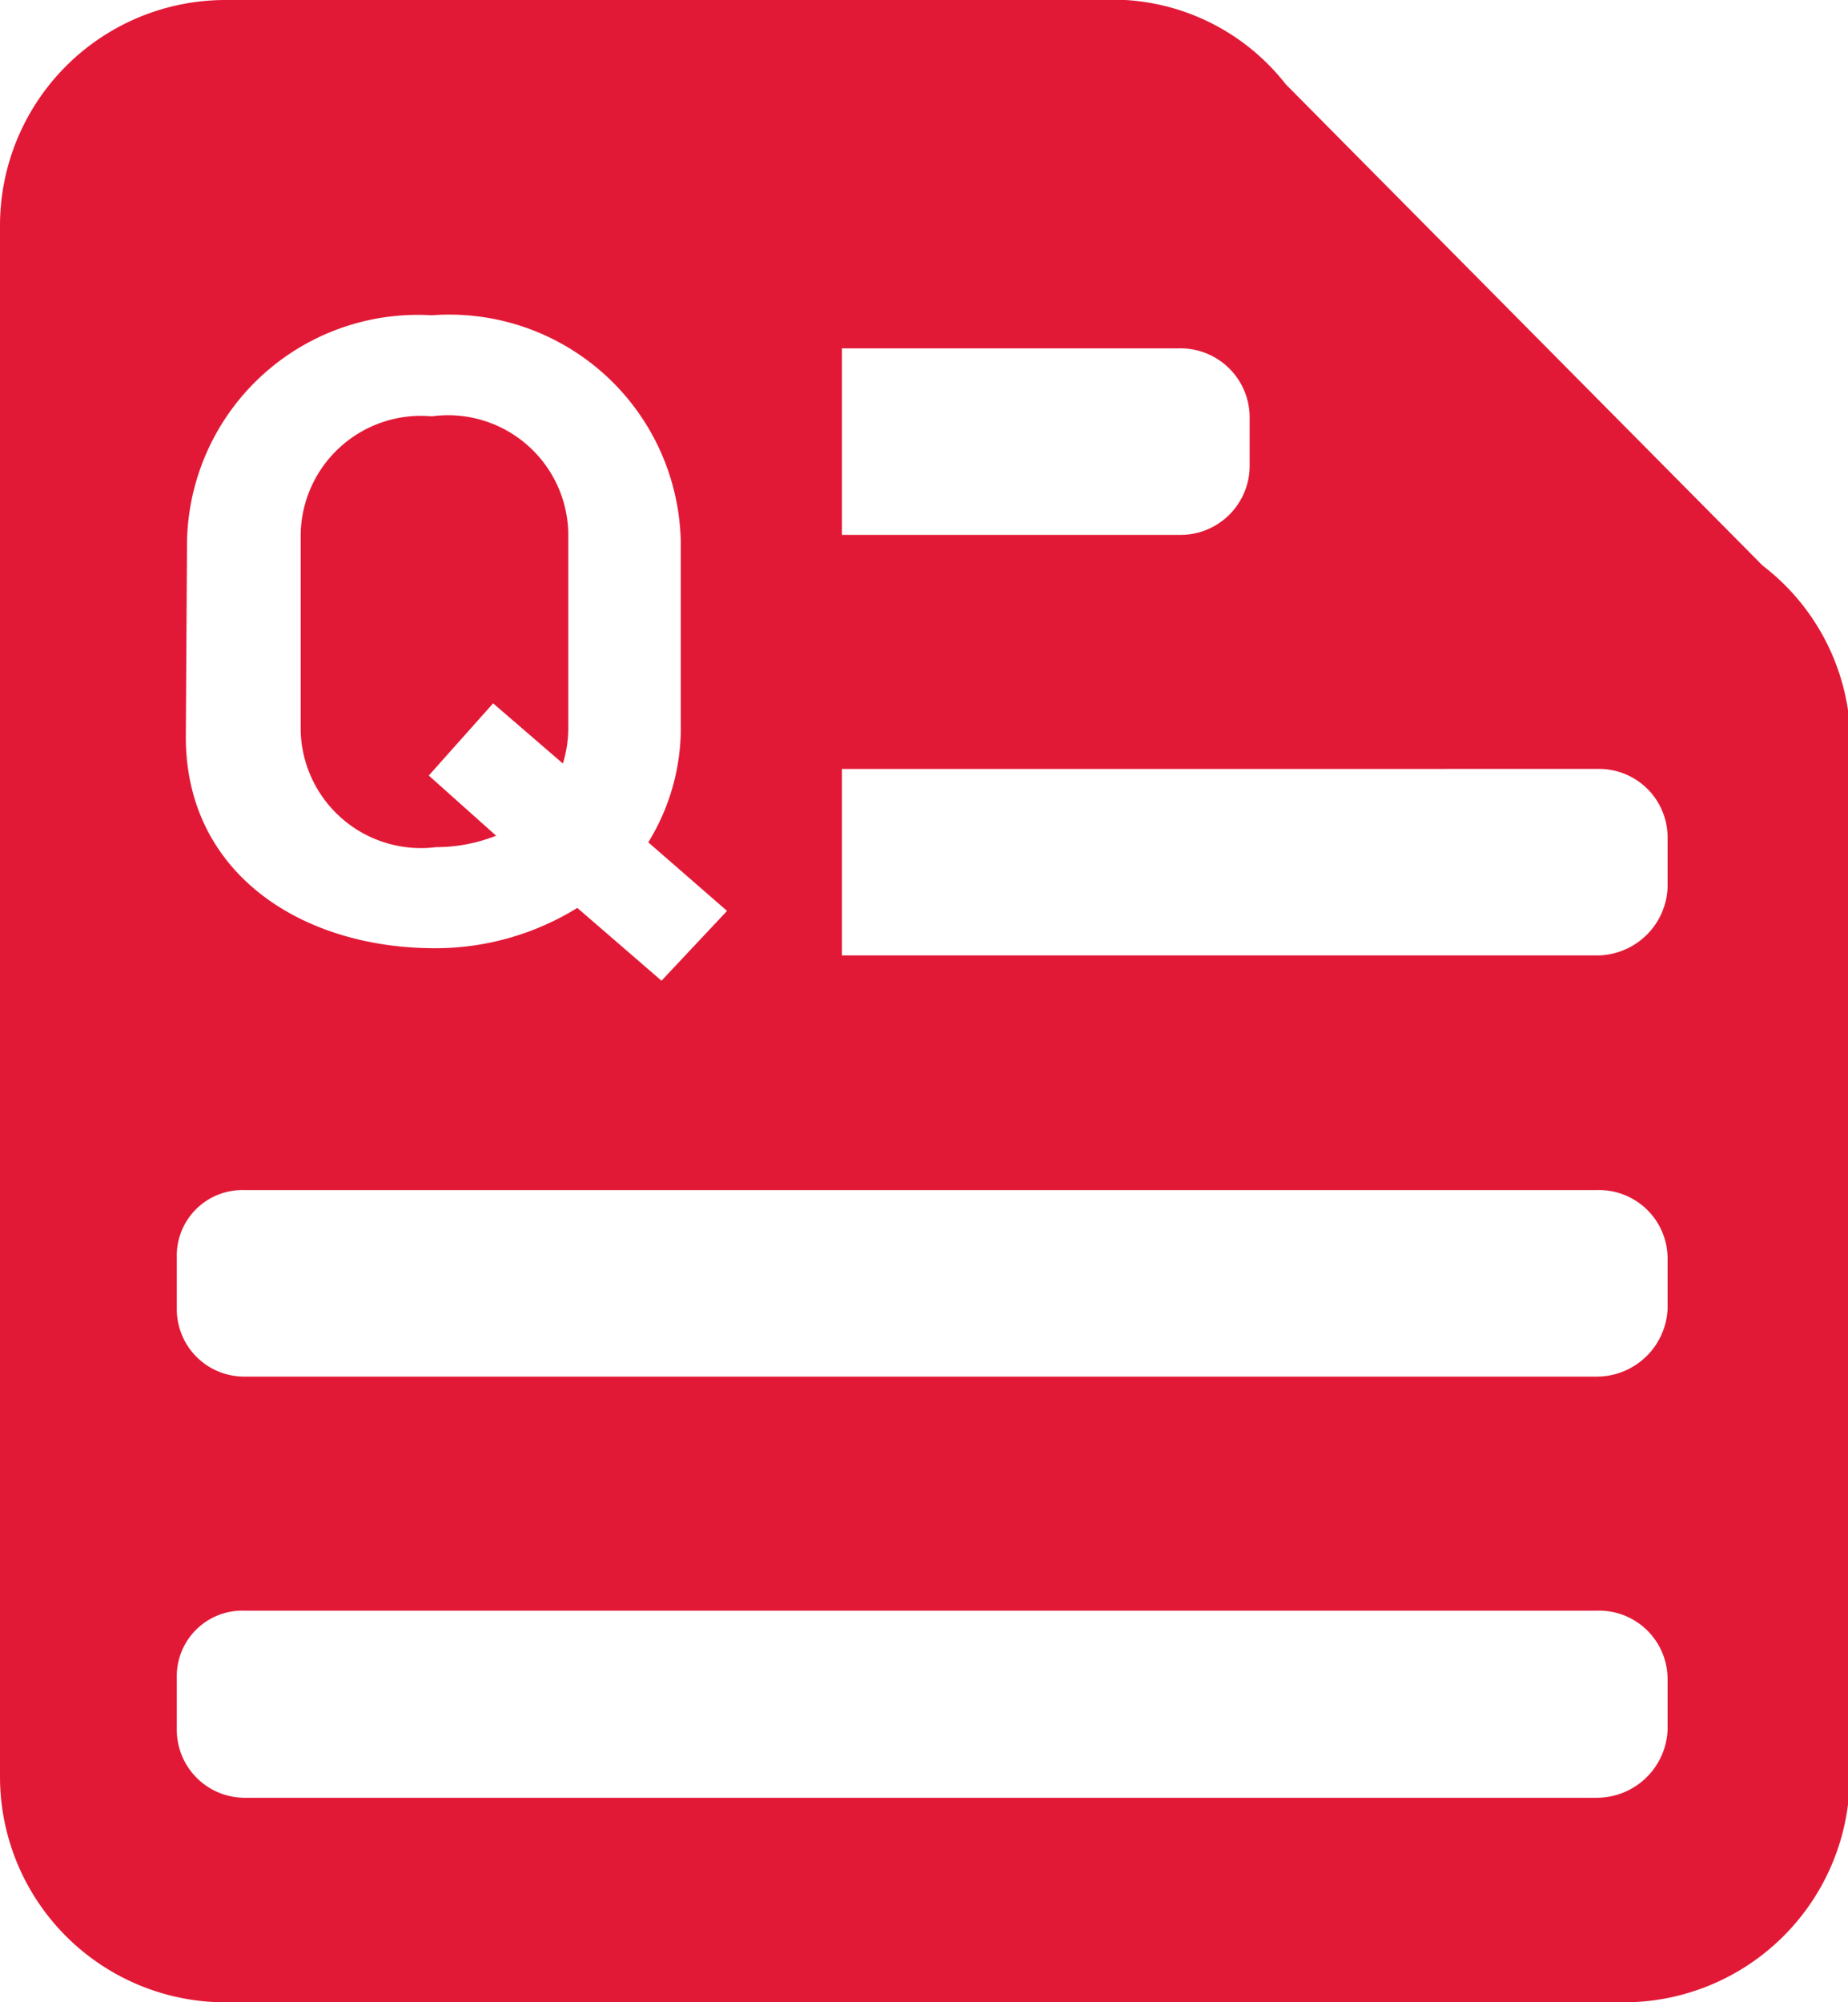
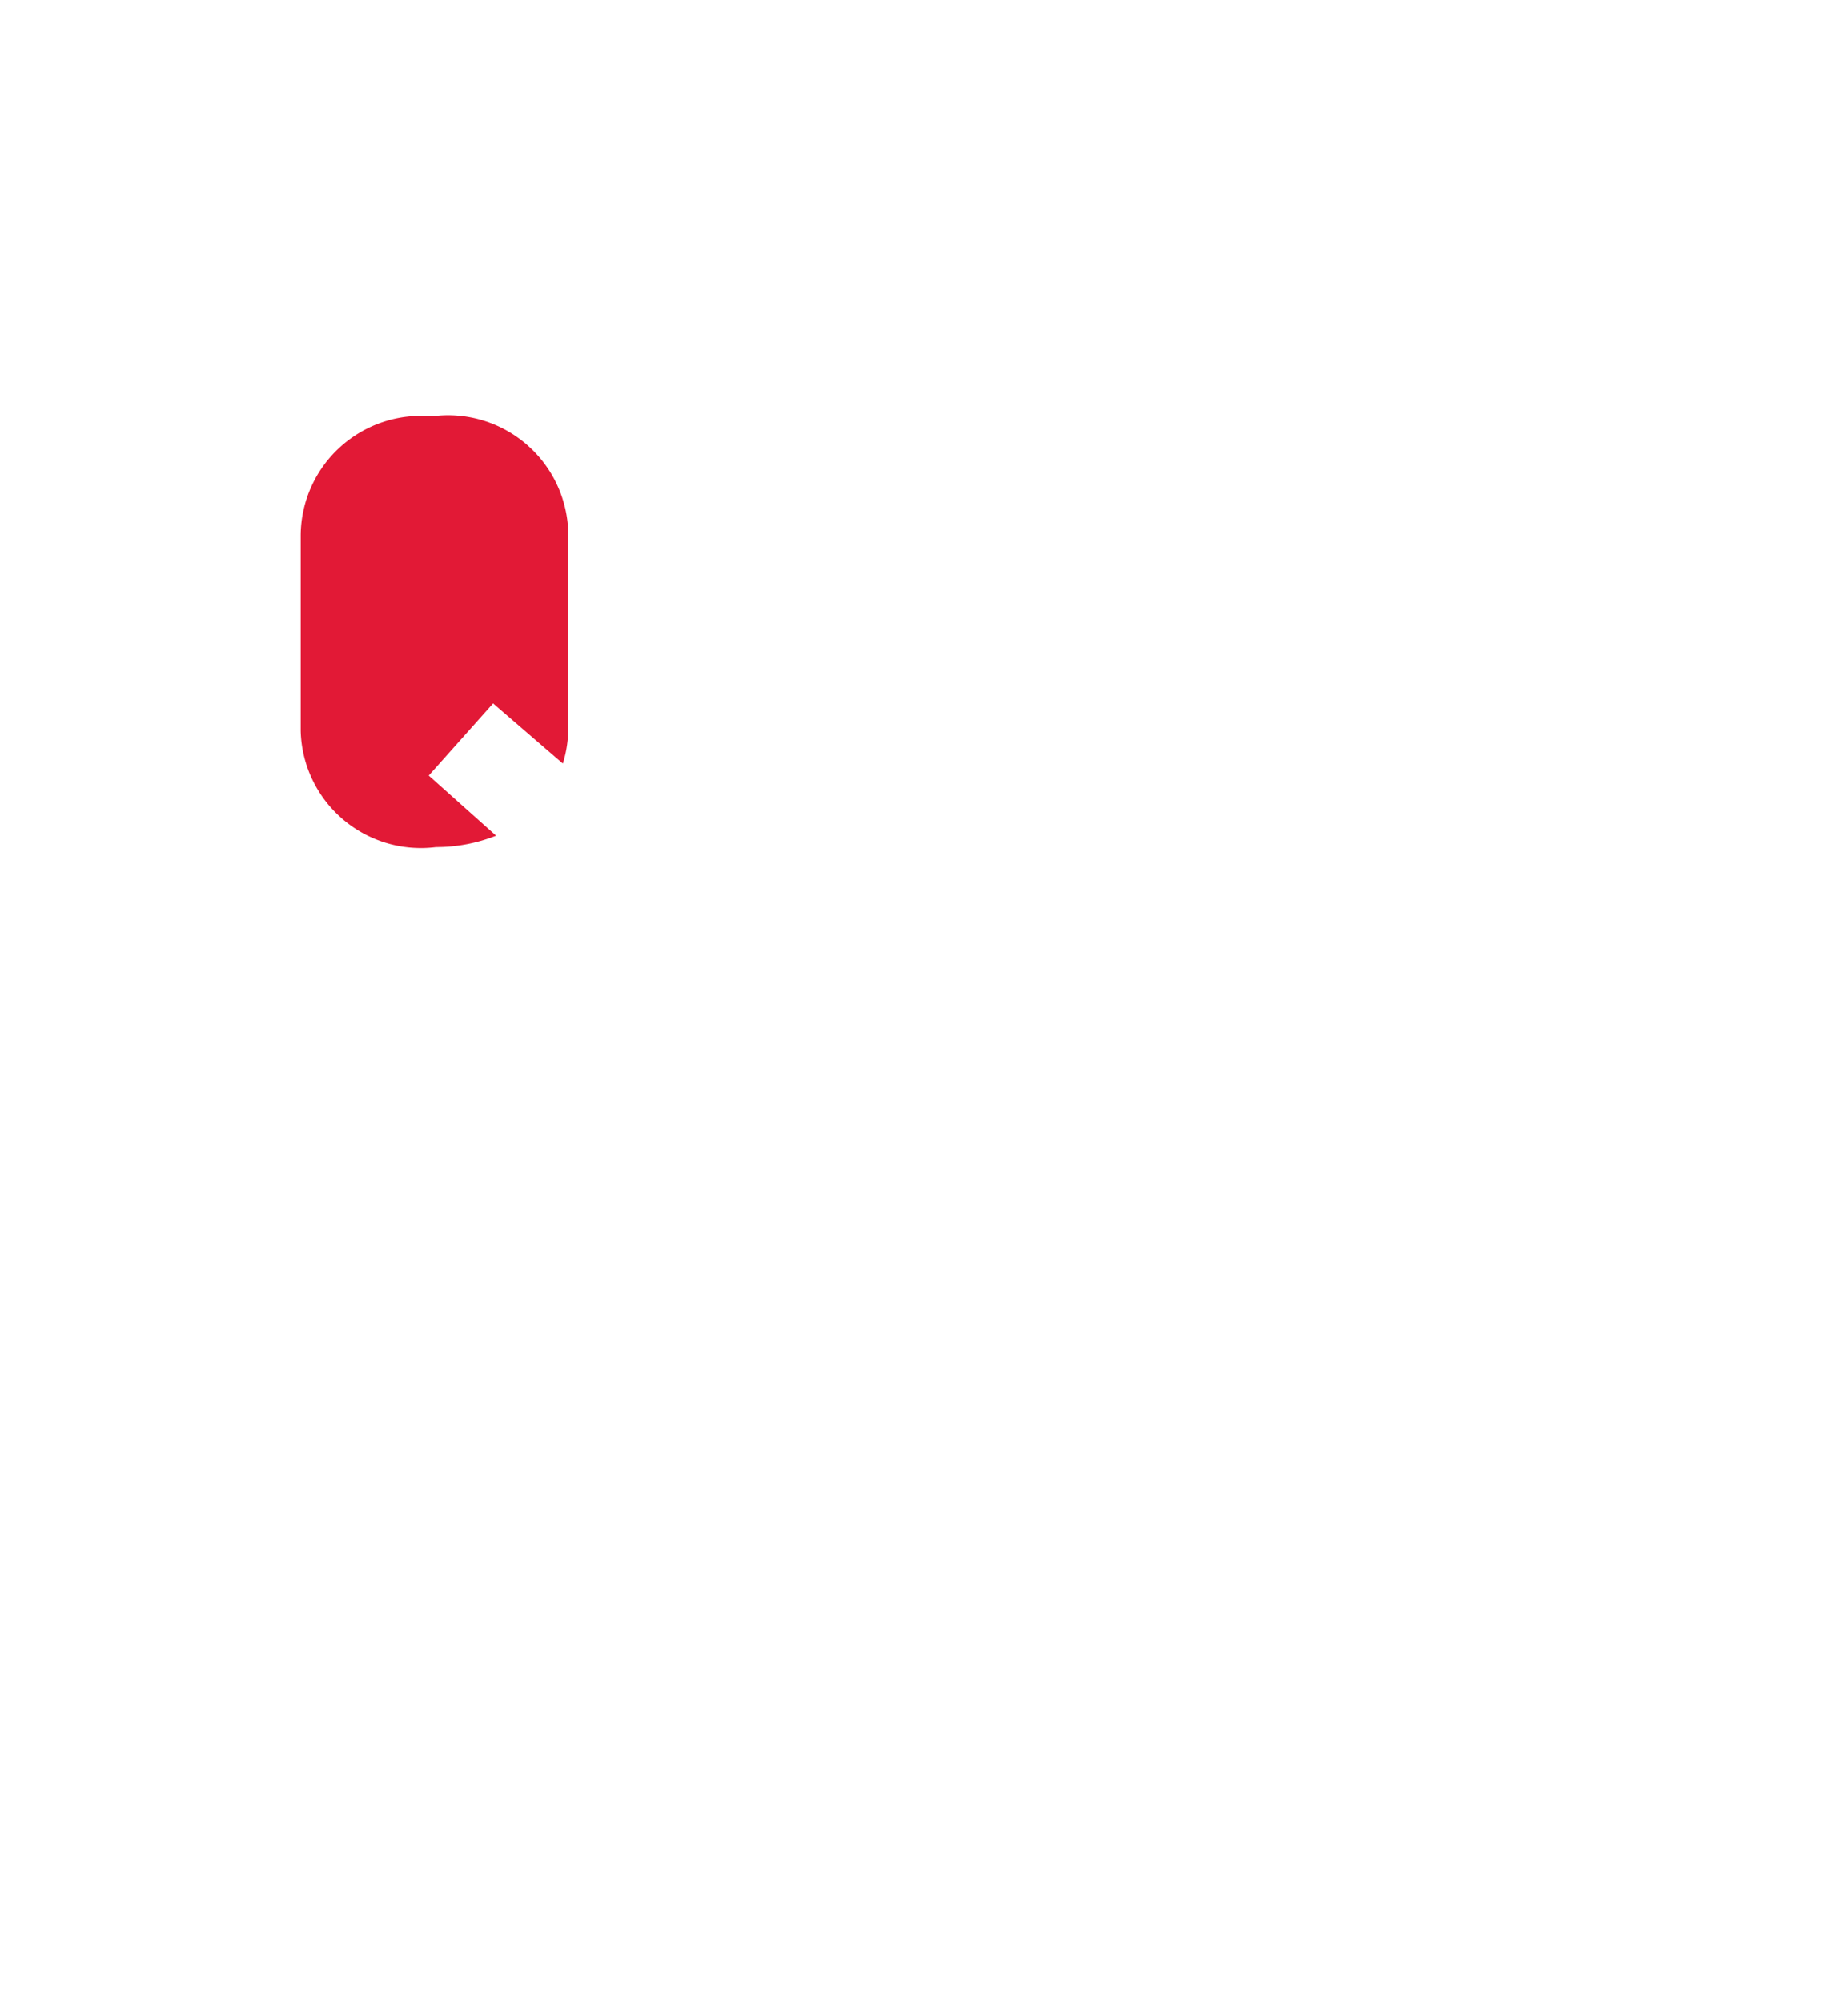
<svg xmlns="http://www.w3.org/2000/svg" viewBox="0 0 30.73 33.28">
  <defs>
    <style>.cls-1{fill:#e21936;}</style>
  </defs>
  <title>Asset 89</title>
  <g id="Layer_2" data-name="Layer 2">
    <g id="Layer_4" data-name="Layer 4">
      <path class="cls-1" d="M7.25,14.08a2.71,2.71,0,0,0,1-.19l-1.12-1,1.07-1.2,1.16,1a2,2,0,0,0,.09-.62V8.85A2,2,0,0,0,7.18,6.92,2,2,0,0,0,5,8.89v3.26a2,2,0,0,0,2.25,1.93" />
-       <path class="cls-1" d="M29.31,9.4l-7.93-8A3.66,3.66,0,0,0,18.28,0H3.76A3.75,3.75,0,0,0,0,3.76V29.52a3.75,3.75,0,0,0,3.76,3.76H27a3.76,3.76,0,0,0,3.76-3.76V12.65A3.72,3.72,0,0,0,29.31,9.4M14,5.79H19.6a1.15,1.15,0,0,1,1.18,1.12v.86A1.15,1.15,0,0,1,19.6,8.89H14ZM3.11,9A3.84,3.84,0,0,1,7.18,5.24,3.85,3.85,0,0,1,11.32,9V12a3.62,3.62,0,0,1-.54,2l1.31,1.14L11,16.3l-1.4-1.21a4.49,4.49,0,0,1-2.37.67c-2.21,0-4.14-1.24-4.14-3.51ZM27.73,28.76a1.18,1.18,0,0,1-1.17,1.12H4.06a1.13,1.13,0,0,1-1.12-1.12v-.87a1.09,1.09,0,0,1,1.12-1.12h22.5a1.14,1.14,0,0,1,1.17,1.12Zm0-7a1.18,1.18,0,0,1-1.17,1.12H4.06a1.12,1.12,0,0,1-1.12-1.12v-.86a1.09,1.09,0,0,1,1.12-1.12h22.5a1.14,1.14,0,0,1,1.17,1.12Zm0-7a1.18,1.18,0,0,1-1.17,1.12H14v-3.1H26.56a1.14,1.14,0,0,1,1.17,1.12h0Z" />
    </g>
  </g>
</svg>